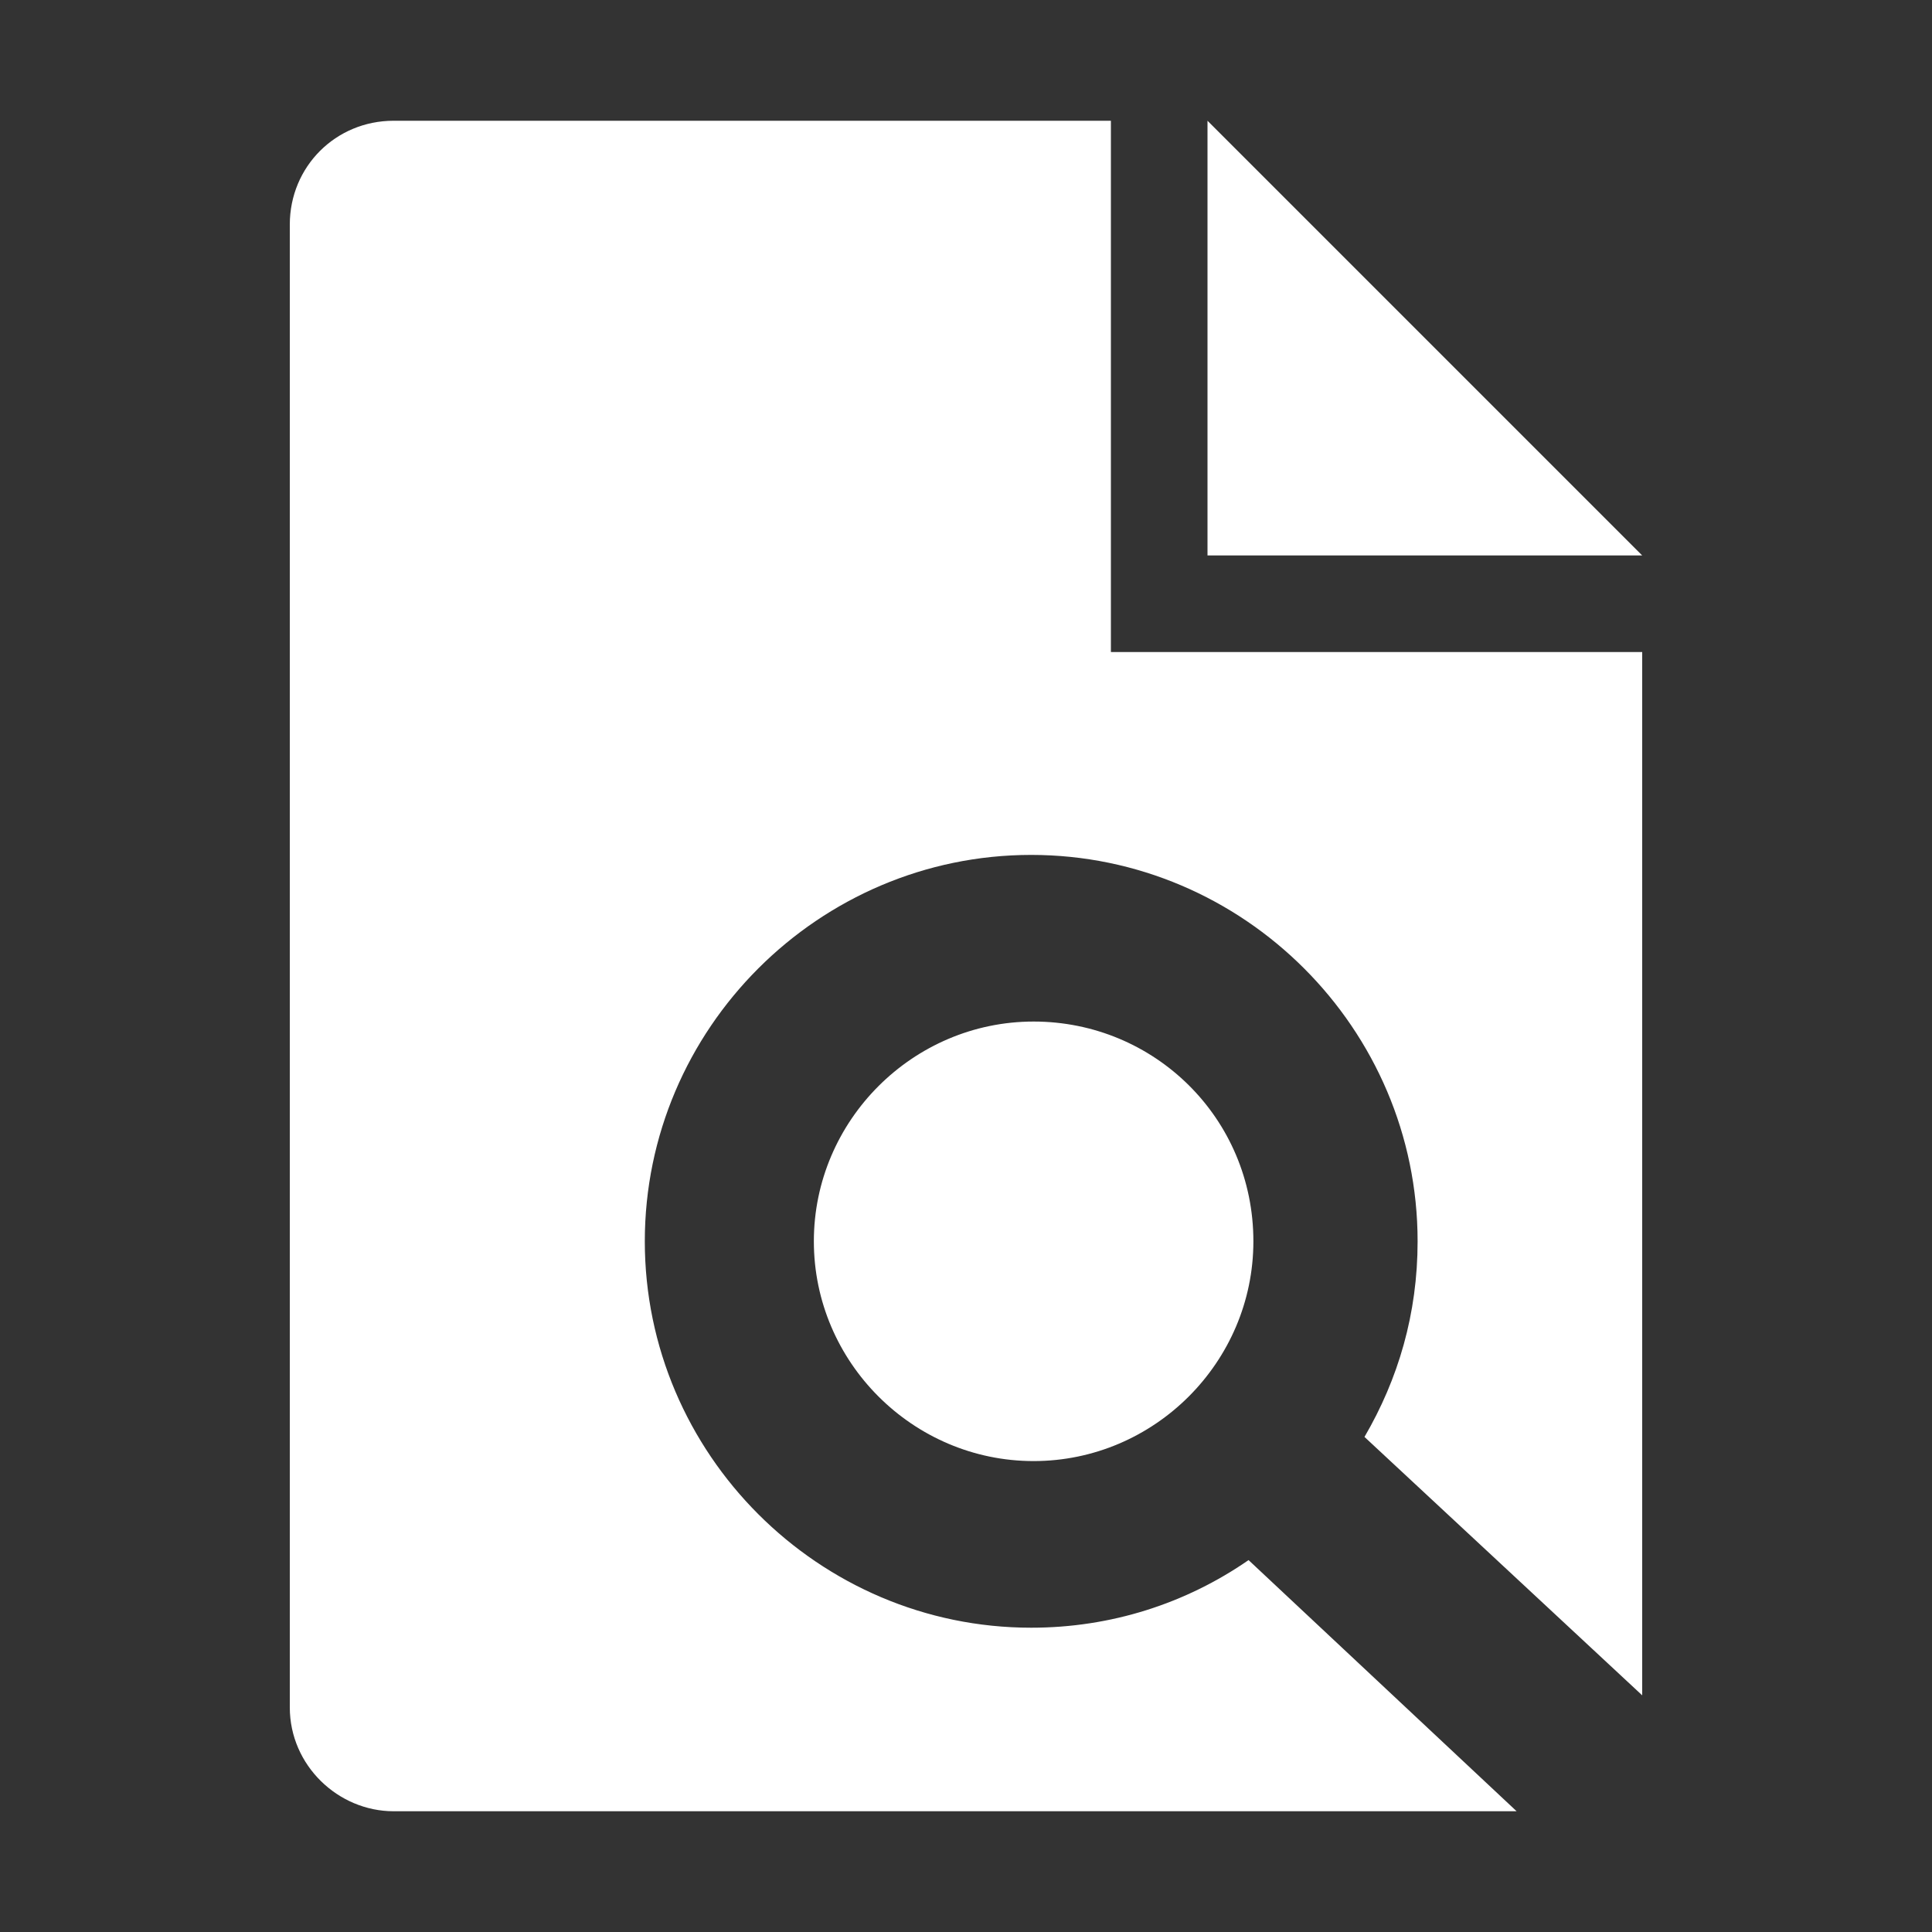
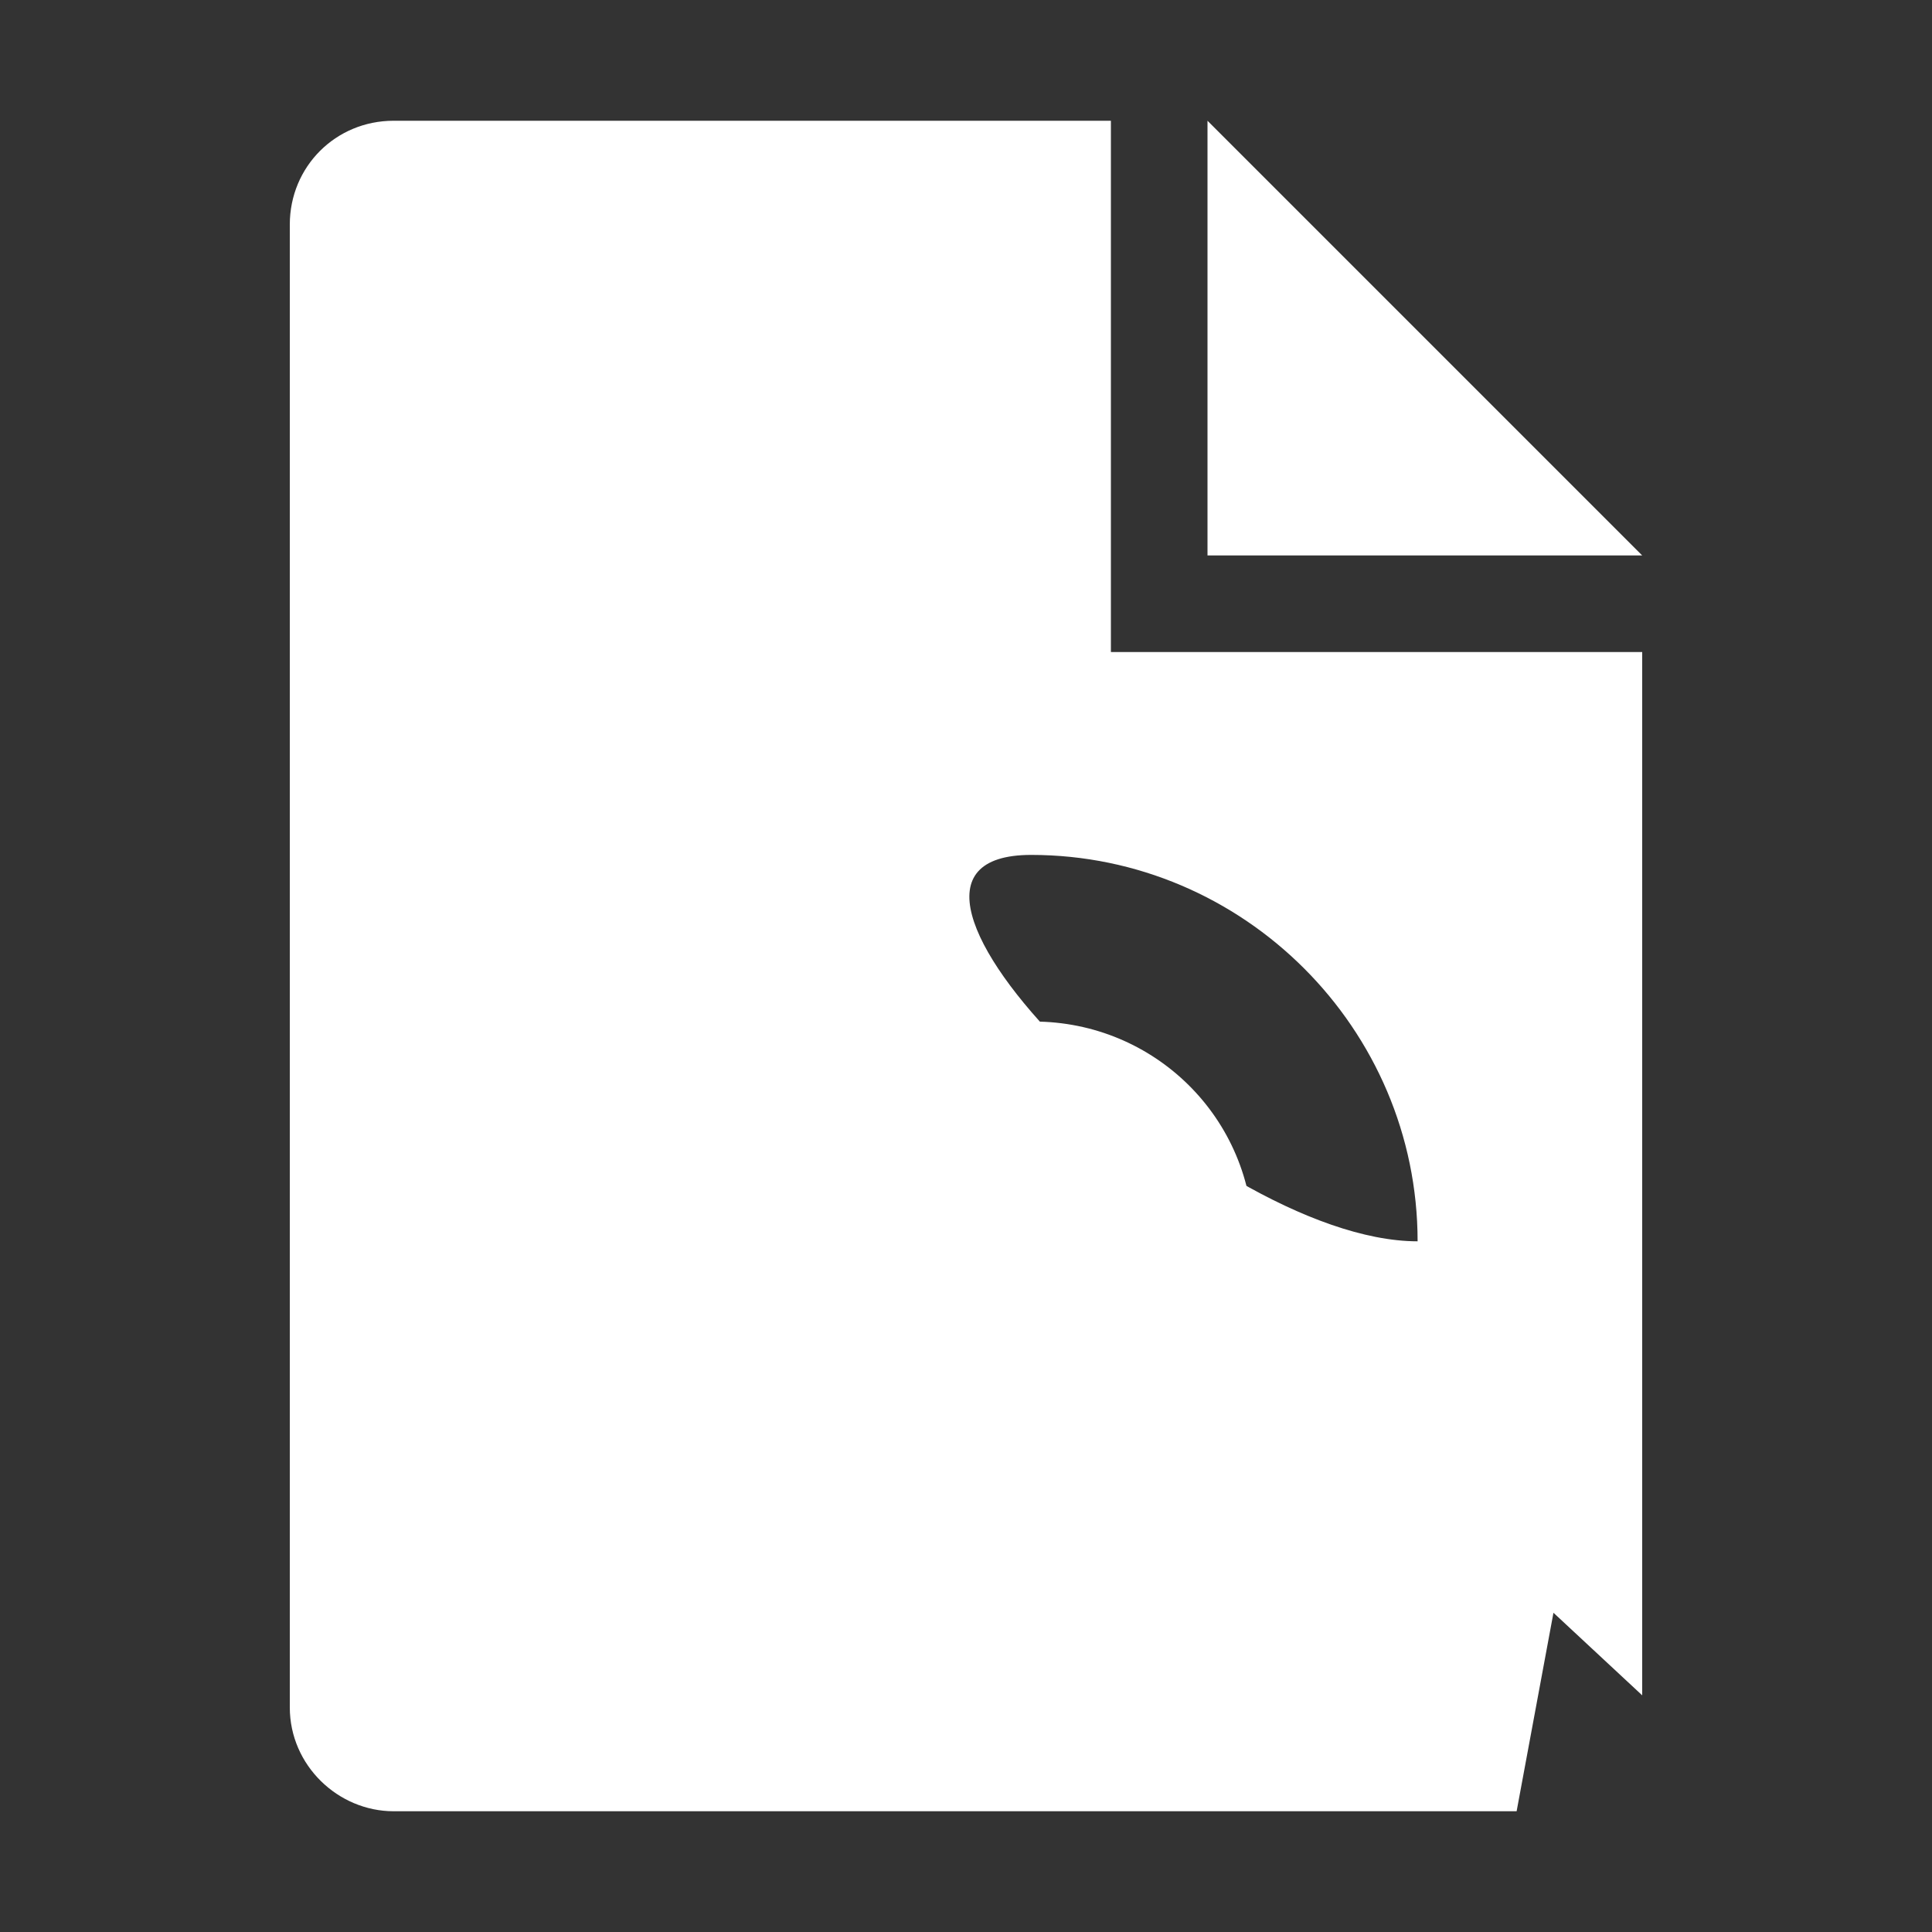
<svg xmlns="http://www.w3.org/2000/svg" version="1.1" id="レイヤー_1" x="0px" y="0px" viewBox="0 0 80 80" enable-background="new 0 0 80 80" xml:space="preserve">
  <rect x="0" y="0" width="80" height="80" fill="#333333" stroke="none" />
-   <path fill="#FFFFFF" d="M50,5v18h18L50,5z M62.8,75H16.3c-2.3,0-4.3-1.9-4.3-4.3V9.3C12,6.9,13.9,5,16.3,5H46v22h22v43.2L56.5,59.5  c1.4-2.4,2.2-5.1,2.2-8.1c0-8.8-7.2-16-16-16s-16,7.2-16,16s7.2,16,16,16c3.3,0,6.4-1,9-2.8L62.8,75z M51.9,51.4  c0,5-4.1,9.1-9.1,9.1s-9.1-4.1-9.1-9.1s4.1-9.1,9.1-9.1S51.9,46.3,51.9,51.4z" />
+   <path fill="#FFFFFF" d="M50,5v18h18L50,5z M62.8,75H16.3c-2.3,0-4.3-1.9-4.3-4.3V9.3C12,6.9,13.9,5,16.3,5H46v22h22v43.2L56.5,59.5  c1.4-2.4,2.2-5.1,2.2-8.1c0-8.8-7.2-16-16-16s7.2,16,16,16c3.3,0,6.4-1,9-2.8L62.8,75z M51.9,51.4  c0,5-4.1,9.1-9.1,9.1s-9.1-4.1-9.1-9.1s4.1-9.1,9.1-9.1S51.9,46.3,51.9,51.4z" />
</svg>